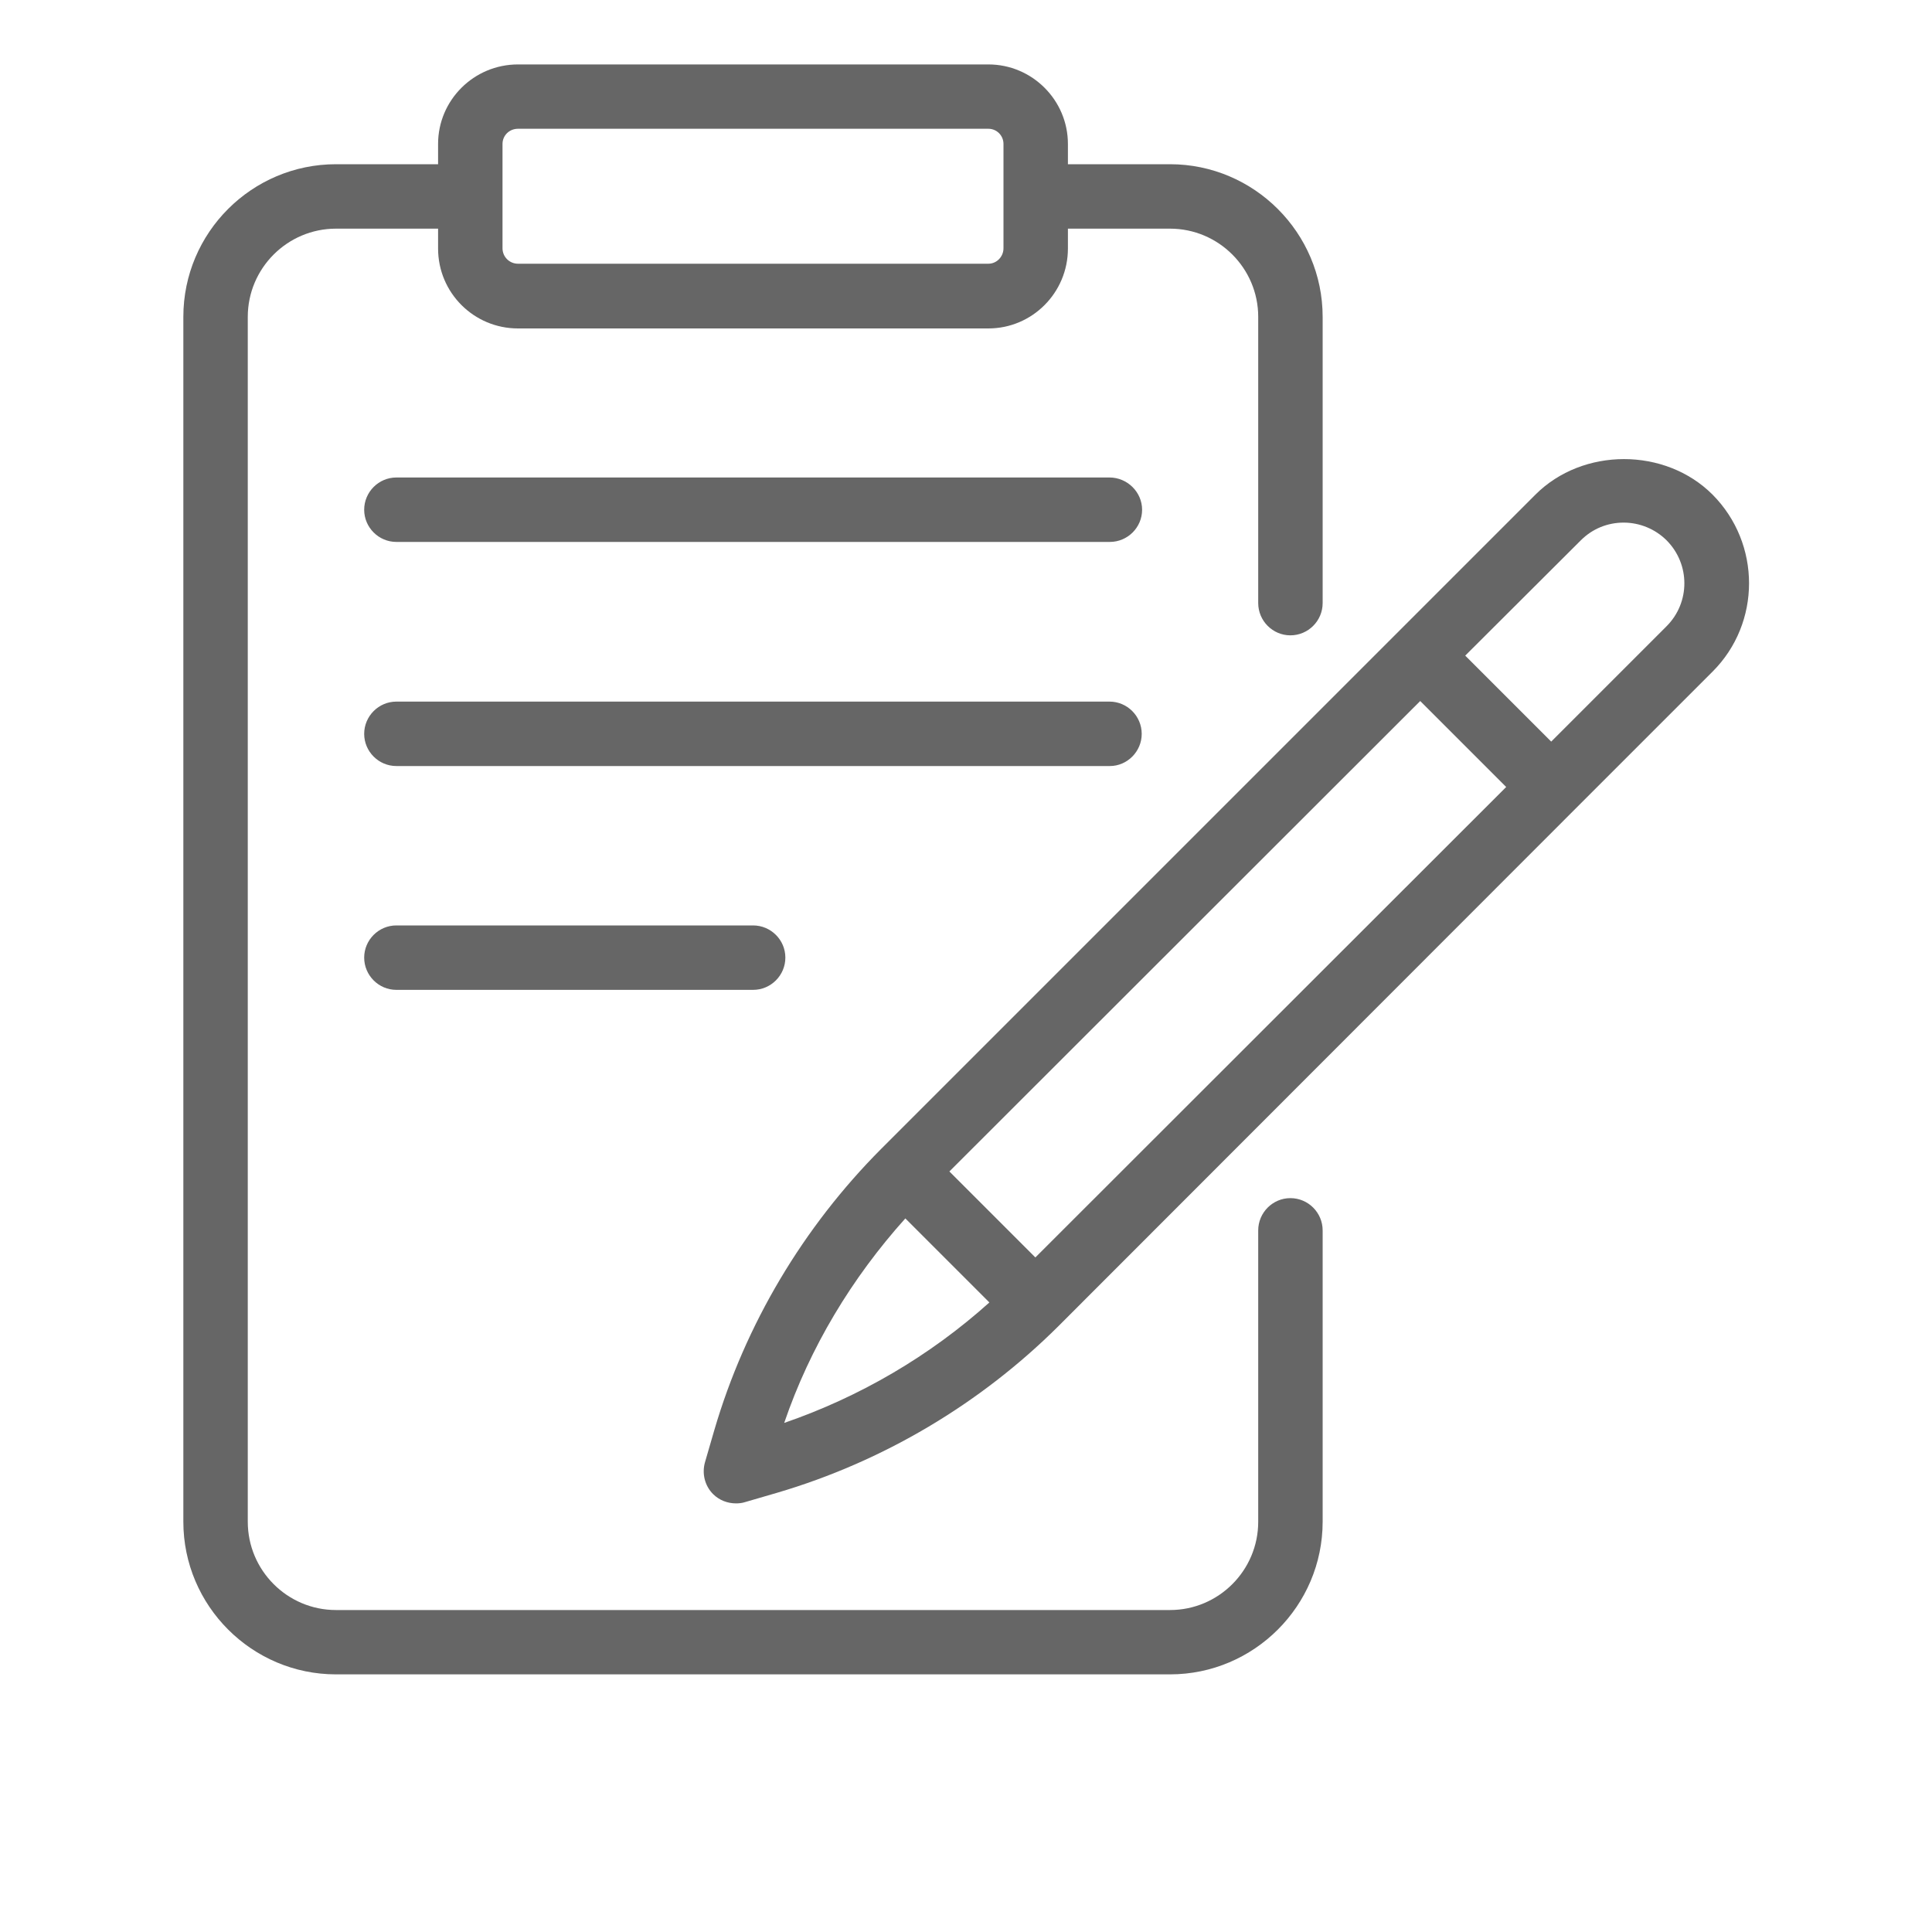
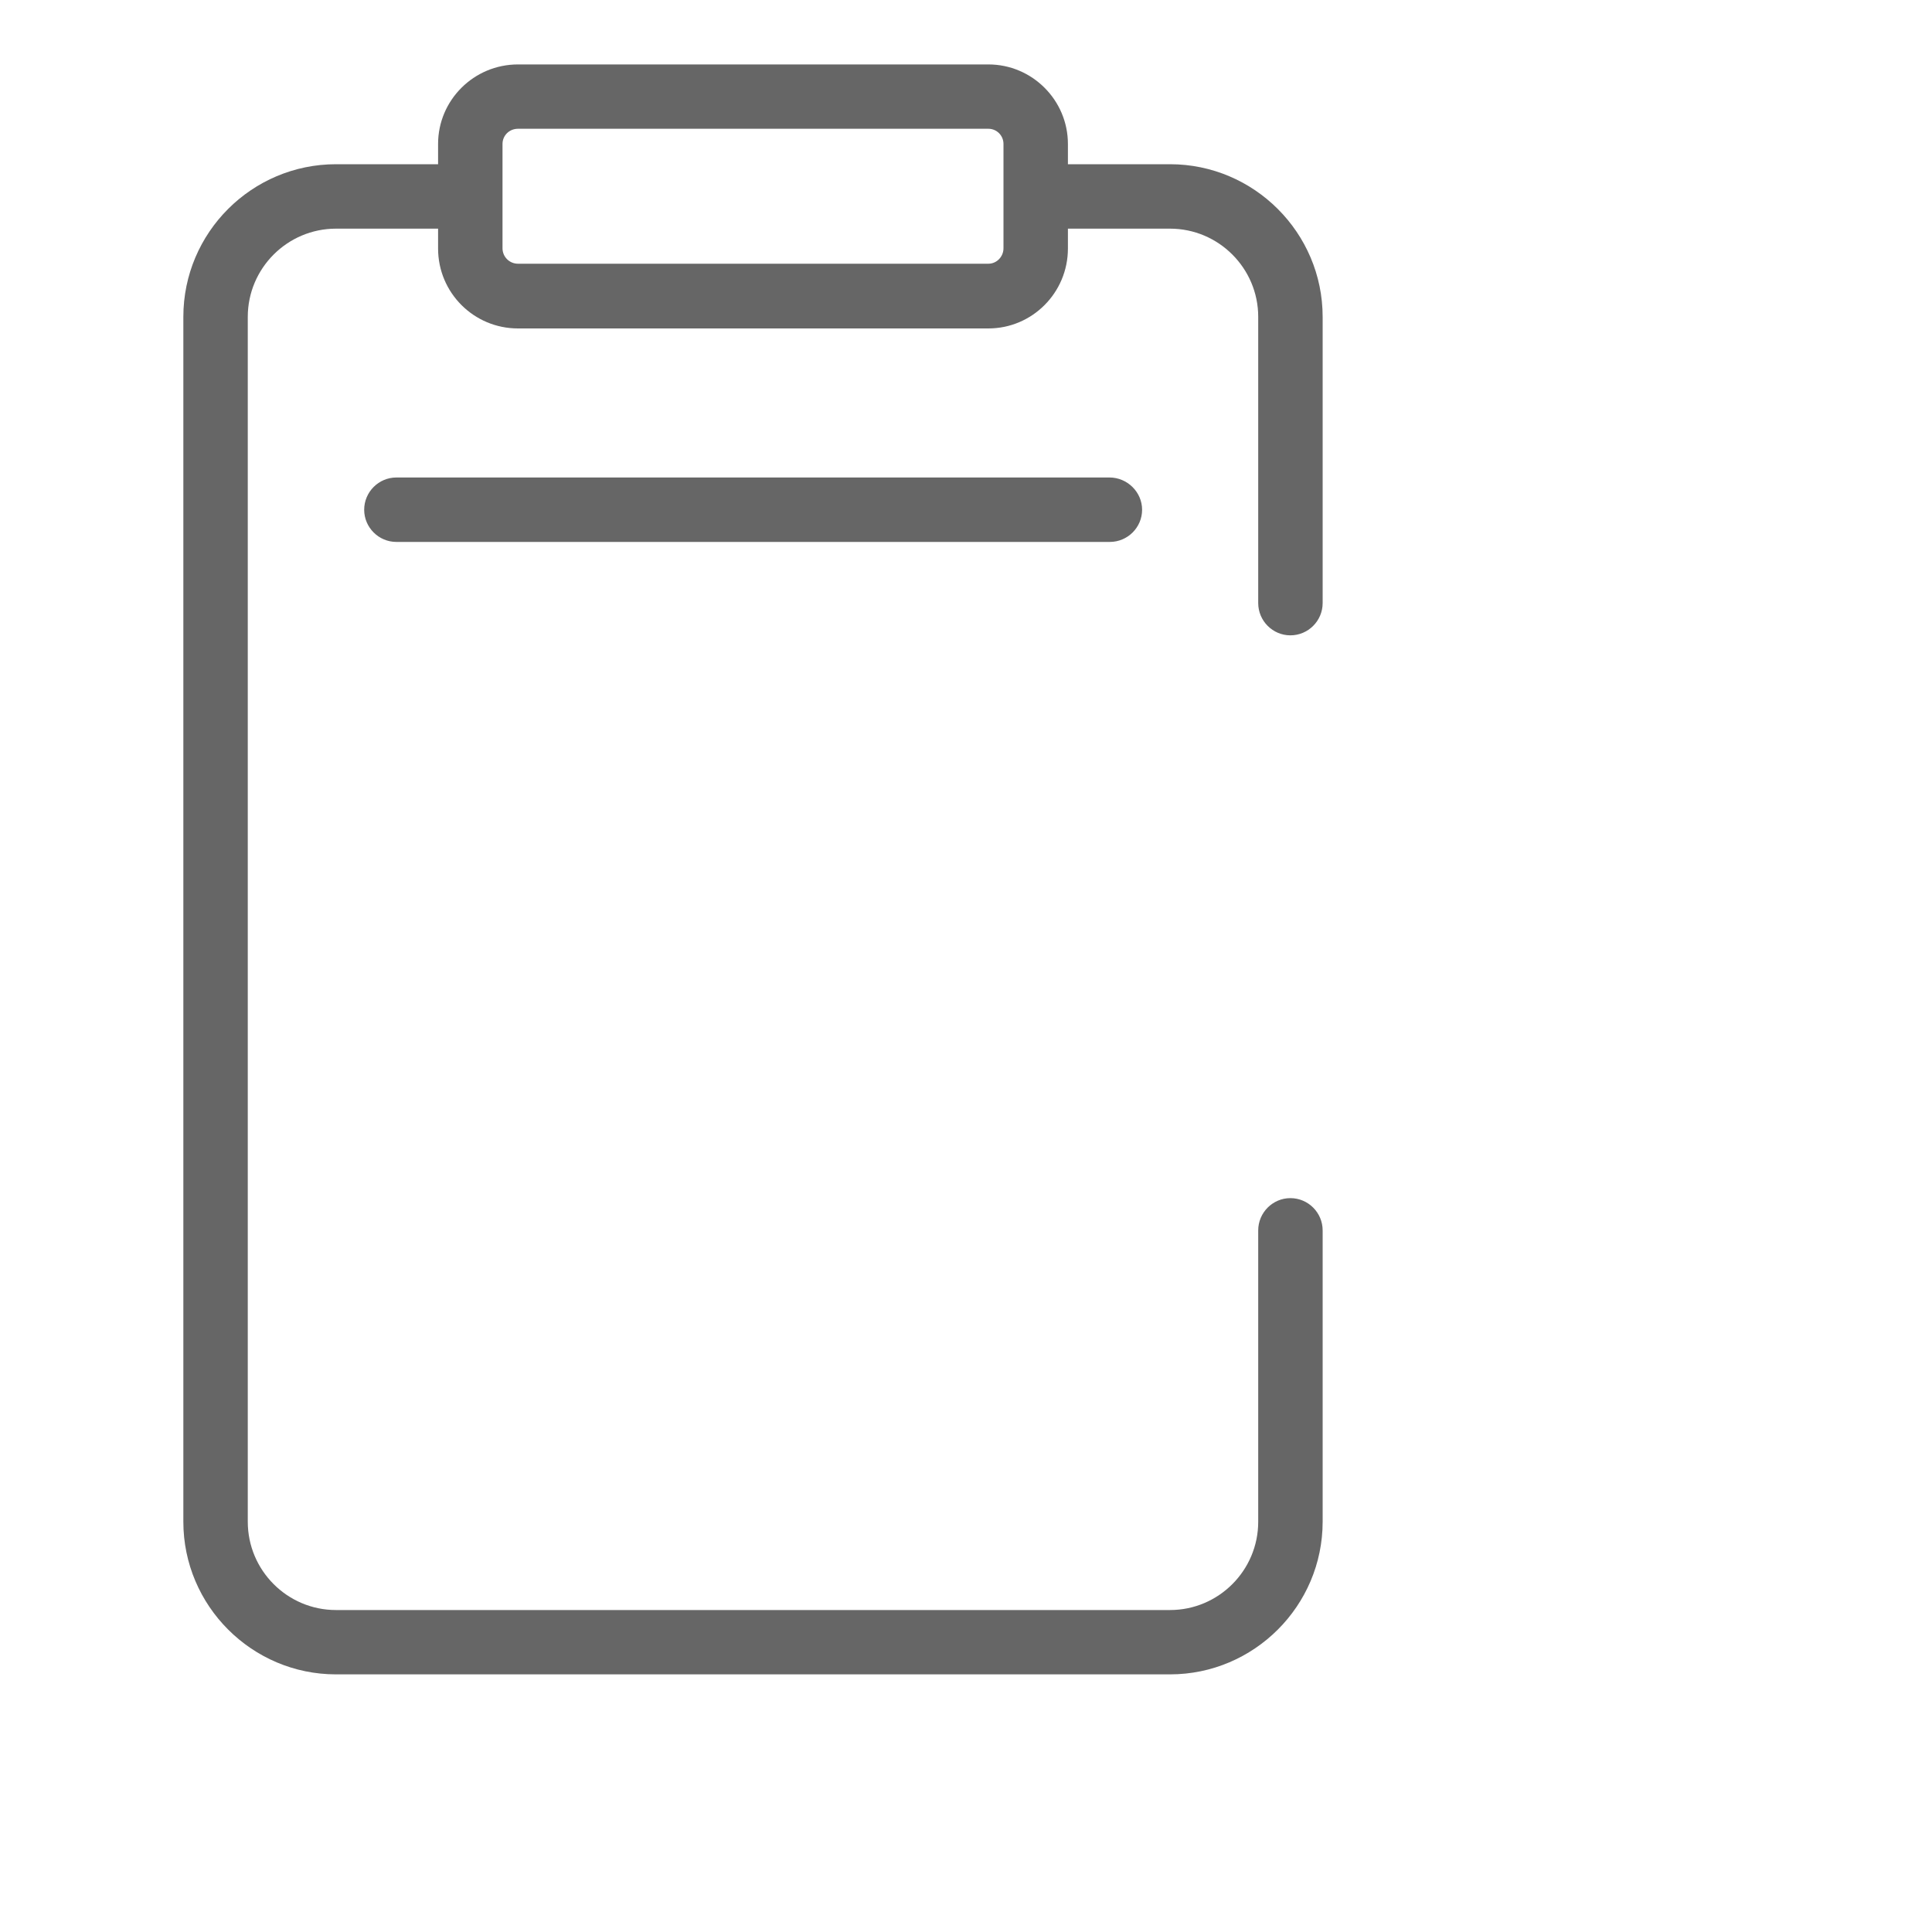
<svg xmlns="http://www.w3.org/2000/svg" width="20" height="20" viewBox="0 0 20 20" fill="none">
  <path d="M1.898 3.28V15.753C1.898 16.623 2.608 17.333 3.478 17.333H12.112C12.982 17.333 13.692 16.623 13.692 15.753V12.737C13.692 12.553 13.542 12.403 13.358 12.403C13.175 12.403 13.025 12.553 13.025 12.737V15.753C13.025 16.257 12.615 16.667 12.112 16.667H3.478C2.975 16.667 2.565 16.257 2.565 15.753V3.28C2.565 2.777 2.975 2.367 3.478 2.367H4.535V2.573C4.535 3.03 4.905 3.4 5.362 3.4H10.232C10.685 3.4 11.055 3.03 11.055 2.573V2.367H12.112C12.615 2.367 13.025 2.777 13.025 3.28V6.243C13.025 6.427 13.175 6.577 13.358 6.577C13.542 6.577 13.692 6.427 13.692 6.243V3.28C13.692 2.41 12.982 1.7 12.112 1.7H11.055V1.49C11.055 1.037 10.685 0.667 10.232 0.667H5.362C4.905 0.667 4.535 1.037 4.535 1.49V1.7H3.478C2.608 1.7 1.898 2.407 1.898 3.28ZM5.362 1.333H10.232C10.318 1.333 10.388 1.403 10.388 1.49V2.57C10.388 2.657 10.318 2.73 10.232 2.73H5.362C5.275 2.73 5.202 2.66 5.202 2.57V2.033V1.49C5.202 1.403 5.272 1.333 5.362 1.333Z" fill="#666666" />
-   <path d="M16.298 8.383L17.728 6.953C18.232 6.45 18.232 5.627 17.728 5.12C17.238 4.63 16.385 4.63 15.895 5.12L9.122 11.893C8.315 12.703 7.715 13.71 7.395 14.803L7.298 15.137C7.265 15.253 7.295 15.38 7.382 15.467C7.445 15.53 7.532 15.563 7.618 15.563C7.648 15.563 7.682 15.56 7.712 15.55L8.045 15.453C9.142 15.13 10.148 14.533 10.958 13.727L16.298 8.383ZM16.365 5.593C16.485 5.473 16.642 5.41 16.808 5.41C16.975 5.41 17.135 5.477 17.252 5.593C17.498 5.84 17.498 6.237 17.252 6.483L16.058 7.677L15.168 6.787L16.365 5.593ZM10.718 13.017L9.828 12.127L14.702 7.257L15.592 8.147L10.718 13.017ZM9.372 12.613L10.242 13.483C9.625 14.037 8.902 14.46 8.118 14.73C8.385 13.947 8.818 13.23 9.372 12.613Z" fill="#666666" />
  <path d="M11.486 4.943H4.103C3.92 4.943 3.77 5.093 3.77 5.277C3.77 5.46 3.92 5.61 4.103 5.61H11.489C11.673 5.61 11.823 5.46 11.823 5.277C11.823 5.093 11.669 4.943 11.486 4.943Z" fill="#666666" />
-   <path d="M11.819 7.597C11.819 7.413 11.669 7.263 11.486 7.263H4.103C3.92 7.263 3.77 7.413 3.77 7.597C3.77 7.78 3.92 7.93 4.103 7.93H11.489C11.669 7.93 11.819 7.78 11.819 7.597Z" fill="#666666" />
-   <path d="M4.103 9.58C3.92 9.58 3.77 9.73 3.77 9.913C3.77 10.097 3.92 10.247 4.103 10.247H7.796C7.98 10.247 8.13 10.097 8.13 9.913C8.13 9.73 7.98 9.58 7.796 9.58H4.103Z" fill="#666666" />
</svg>